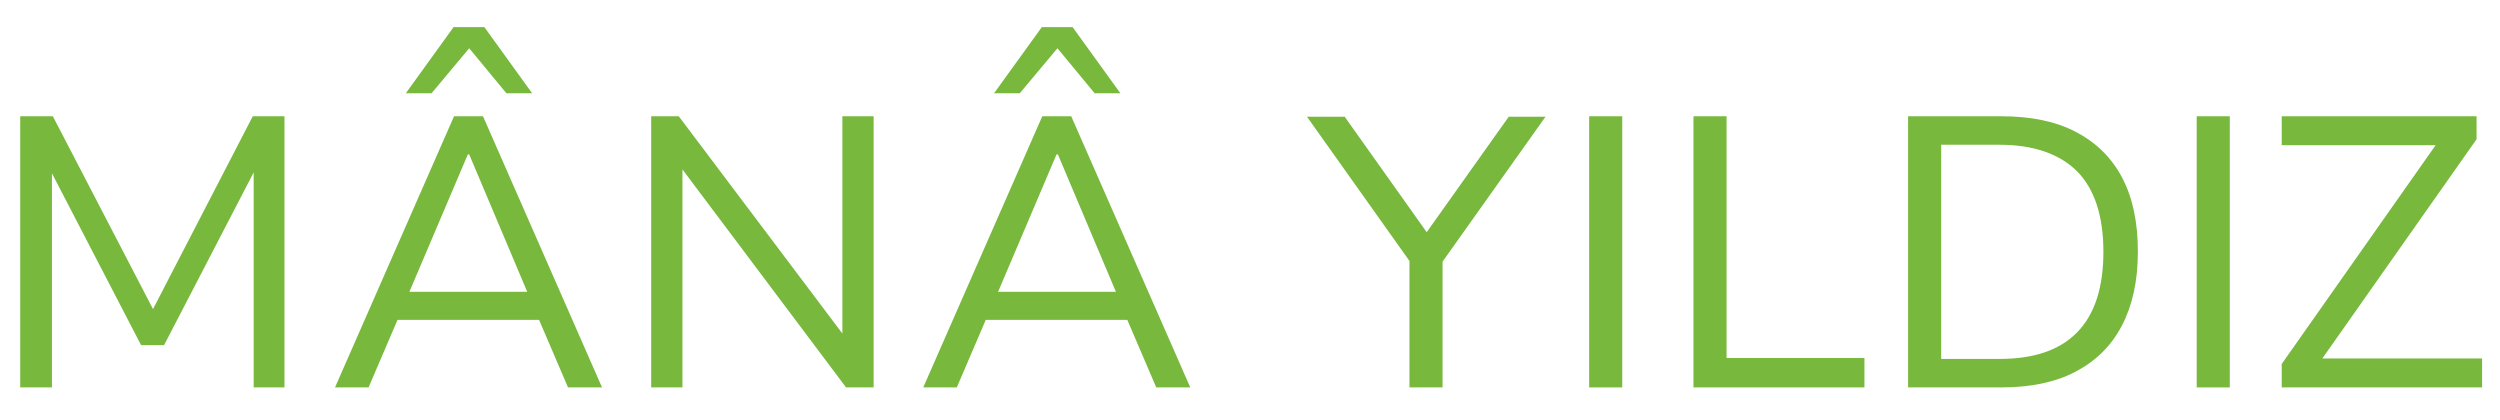
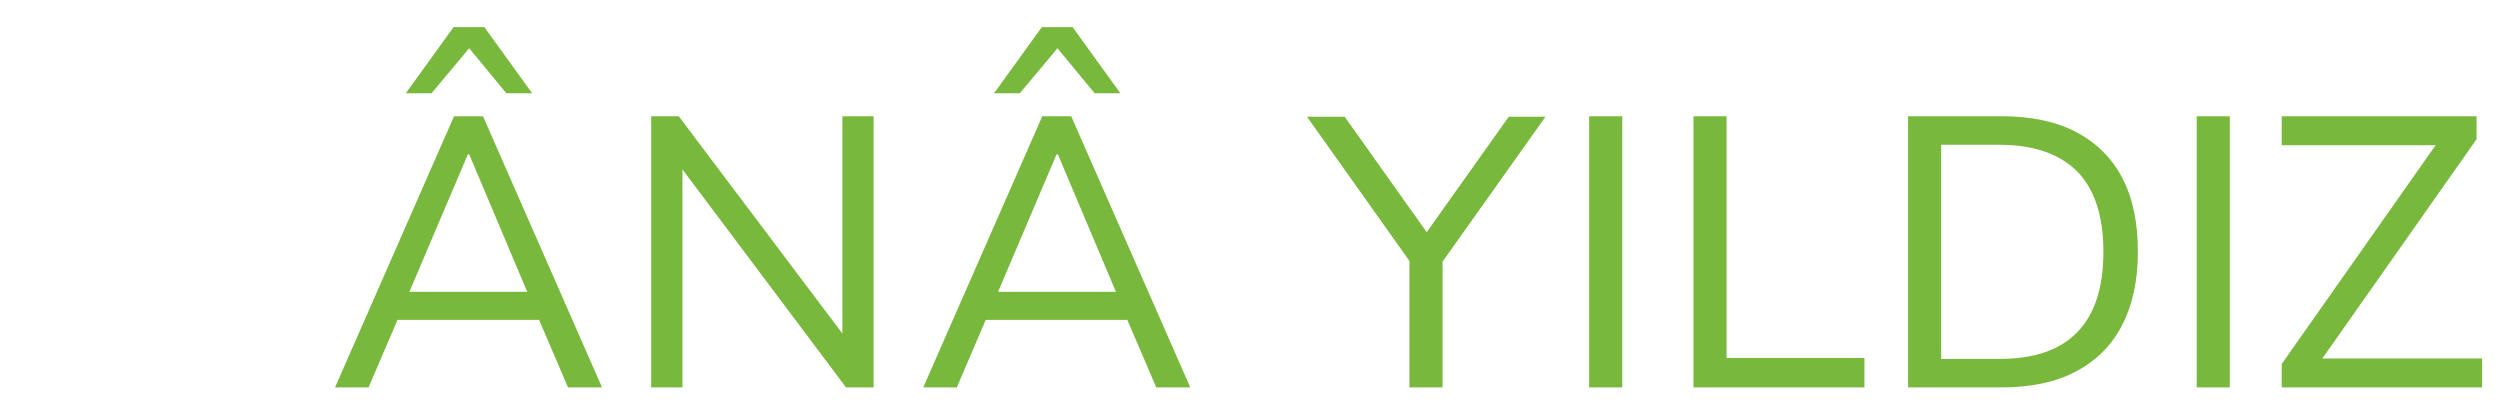
<svg xmlns="http://www.w3.org/2000/svg" viewBox="0 0 544 91.5" version="1.1" id="katman_1">
  <defs>
    <style>
      .st0 {
        fill: #77b83d;
      }
    </style>
  </defs>
-   <path d="M4.4,84.3V25.3h7.1l22.6,43.5h-1.6l22.5-43.5h6.9v59h-6.7v-49.1h1.2l-20.7,39.9h-5L10,35.2h1.3v49.1h-6.8Z" class="st0" />
  <path d="M72.9,84.3l25.9-59h6.3l25.9,59h-7.4l-7.2-16.8,3.5,2.1h-36l3.5-2.1-7.2,16.8h-7.4ZM101.8,33.6l-13.4,31.5-2-1.6h31l-2,1.6-13.3-31.5h-.3ZM88.3,20.3l10.4-14.4h6.7l10.4,14.4h-5.6l-8.1-9.8-8.2,9.8h-5.5Z" class="st0" />
  <path d="M141.7,84.3V25.3h6l36.9,49h-1.3V25.3h6.8v59h-6l-36.7-48.9h1.1v48.9h-6.8Z" class="st0" />
  <path d="M200.9,84.3l25.9-59h6.3l25.9,59h-7.4l-7.2-16.8,3.5,2.1h-36l3.5-2.1-7.2,16.8h-7.4ZM229.9,33.6l-13.4,31.5-2-1.6h31l-2,1.6-13.3-31.5h-.3ZM216.3,20.3l10.4-14.4h6.7l10.4,14.4h-5.6l-8.1-9.8-8.2,9.8h-5.5Z" class="st0" />
  <path d="M306.7,84.3v-30.6l1.5,5.2-23.8-33.5h8.2l18.4,25.9h-1.1l18.4-25.9h8l-23.8,33.5,1.4-5.2v30.6h-7.2Z" class="st0" />
  <path d="M345.8,84.3V25.3h7.2v59h-7.2Z" class="st0" />
  <path d="M368.5,84.3V25.3h7.2v52.6h30v6.4h-37.1Z" class="st0" />
  <path d="M415.2,84.3V25.3h20.3c6.4,0,11.8,1.1,16.2,3.4,4.4,2.3,7.8,5.6,10.1,10,2.3,4.4,3.4,9.7,3.4,16.1s-1.2,11.7-3.5,16.1c-2.3,4.4-5.7,7.7-10.1,10-4.4,2.3-9.8,3.4-16.1,3.4h-20.3ZM422.4,78.1h12.7c7.5,0,13.1-1.9,16.9-5.8,3.8-3.9,5.7-9.7,5.7-17.5s-1.9-13.6-5.7-17.5c-3.8-3.8-9.5-5.8-16.9-5.8h-12.7v46.6Z" class="st0" />
-   <path d="M478,84.3V25.3h7.2v59h-7.2Z" class="st0" />
+   <path d="M478,84.3V25.3h7.2v59h-7.2" class="st0" />
  <path d="M496.5,84.3v-5.1l35.6-50.6.3,3h-35.9v-6.3h42.4v5l-35.6,50.6-.3-2.9h37.1v6.3h-43.5Z" class="st0" />
</svg>